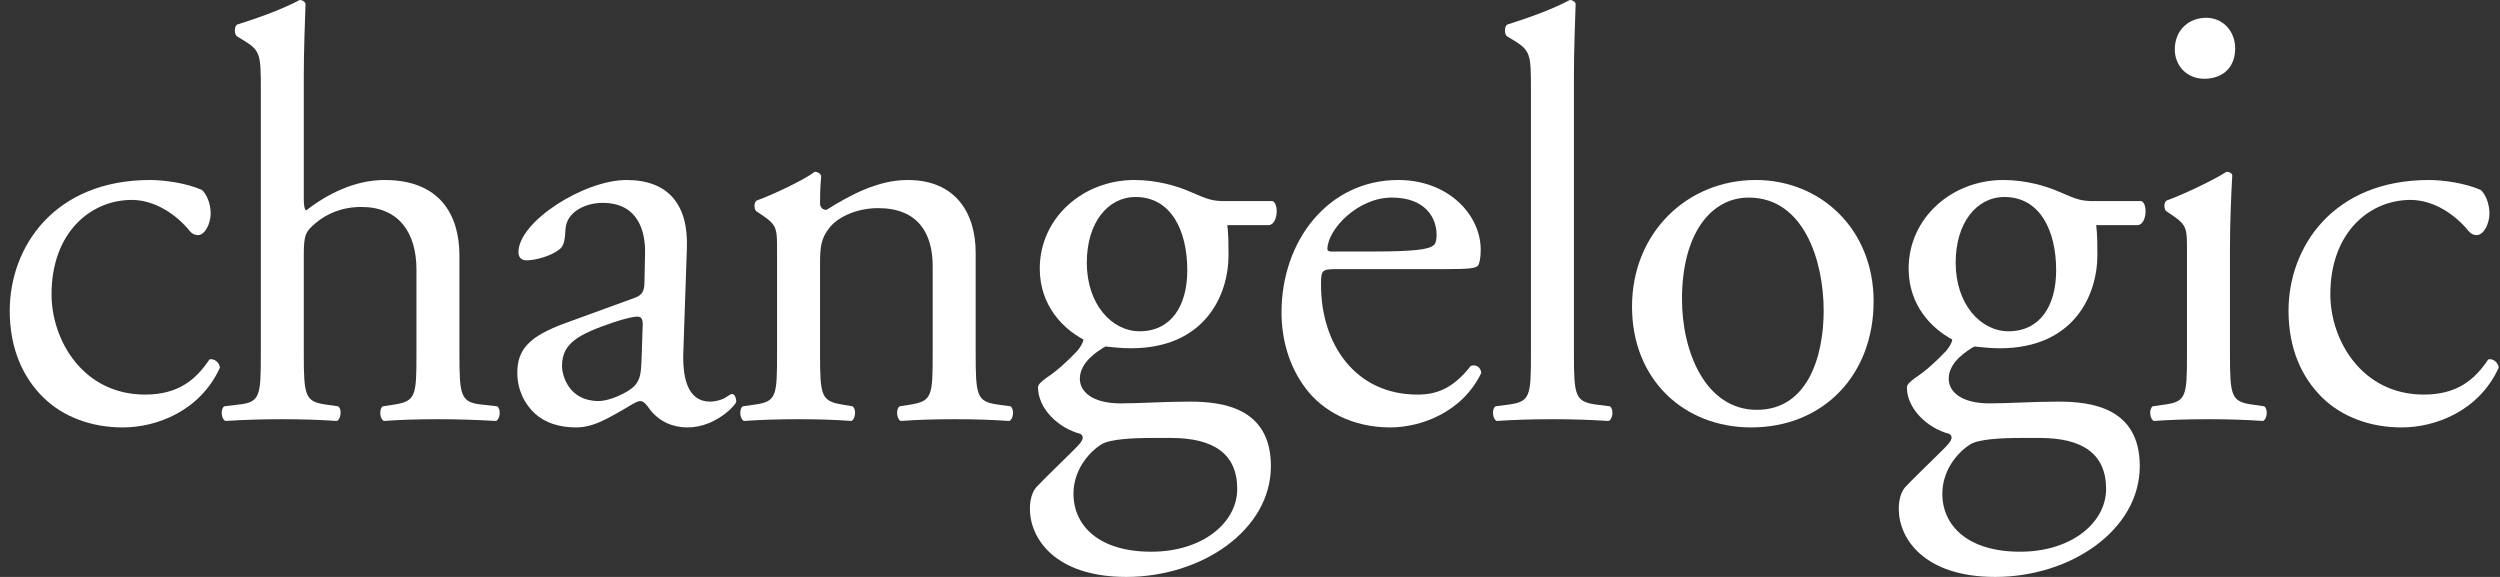
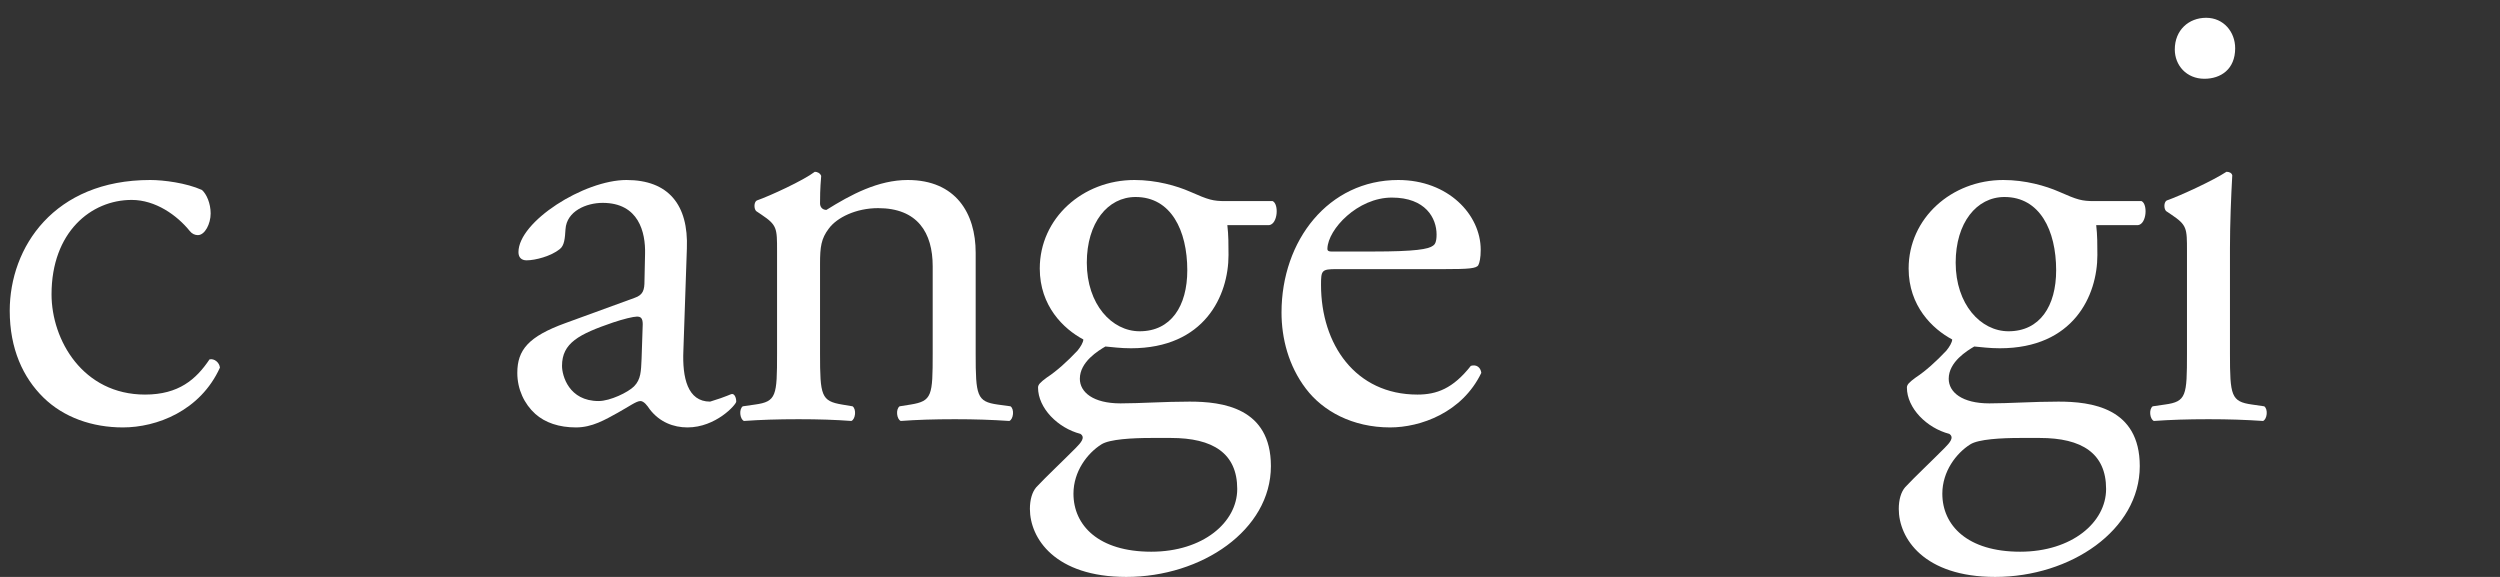
<svg xmlns="http://www.w3.org/2000/svg" width="130" height="30" viewBox="0 0 130 30" fill="none">
  <rect x="0" y="0" width="130" height="30" fill="#333333" stroke="none" />
-   <path d="M126.311 9.36C127.005 9.36 128.183 9.512 128.998 9.878C129.24 10.092 129.451 10.579 129.451 11.098C129.451 11.646 129.149 12.226 128.787 12.226C128.636 12.226 128.485 12.165 128.364 12.012C127.7 11.189 126.582 10.396 125.344 10.396C123.23 10.396 121.177 12.073 121.177 15.305C121.177 17.683 122.808 20.518 126.039 20.518C127.79 20.518 128.696 19.726 129.391 18.689C129.632 18.628 129.904 18.842 129.934 19.116C128.908 21.372 126.643 22.226 124.891 22.226C123.291 22.226 121.811 21.707 120.754 20.671C119.697 19.634 119.003 18.14 119.003 16.159C119.003 12.866 121.298 9.36 126.311 9.36Z" fill="white" />
  <path d="M113.723 18.384V13.049C113.723 11.86 113.723 11.707 112.908 11.158L112.636 10.975C112.515 10.853 112.515 10.518 112.666 10.427C113.361 10.183 115.082 9.39 115.776 8.933C115.927 8.933 116.048 8.994 116.078 9.116C116.018 10.183 115.958 11.646 115.958 12.896V18.384C115.958 20.579 116.018 20.884 117.105 21.036L117.739 21.128C117.951 21.28 117.89 21.799 117.679 21.89C116.773 21.829 115.897 21.799 114.84 21.799C113.753 21.799 112.847 21.829 112.002 21.89C111.79 21.799 111.73 21.28 111.941 21.128L112.576 21.036C113.693 20.884 113.723 20.579 113.723 18.384ZM114.72 0.925C115.625 0.925 116.229 1.657 116.229 2.51C116.229 3.608 115.474 4.096 114.629 4.096C113.693 4.096 113.089 3.394 113.089 2.571C113.089 1.565 113.814 0.925 114.72 0.925Z" fill="white" />
  <path d="M108.913 10.457H111.359C111.691 10.61 111.631 11.646 111.178 11.707H109.003C109.064 12.226 109.064 12.744 109.064 13.262C109.064 15.366 107.826 18.11 103.991 18.11C103.447 18.11 103.024 18.049 102.662 18.018C102.299 18.232 101.333 18.811 101.333 19.695C101.333 20.396 102.028 20.976 103.447 20.976C104.474 20.976 105.712 20.884 107.04 20.884C108.732 20.884 111.268 21.189 111.268 24.238C111.268 27.561 107.675 30 103.749 30C100.035 30 98.736 27.988 98.736 26.463C98.736 25.976 98.857 25.579 99.068 25.335C99.582 24.787 100.427 23.994 101.122 23.293C101.393 23.018 101.635 22.744 101.363 22.561C100.186 22.256 99.159 21.22 99.159 20.152C99.159 20 99.28 19.878 99.612 19.634C100.125 19.299 100.699 18.781 101.212 18.232C101.363 18.049 101.514 17.805 101.514 17.652C100.488 17.104 99.249 15.915 99.249 13.963C99.249 11.342 101.484 9.36 104.172 9.36C105.319 9.36 106.376 9.665 107.071 9.97C108.037 10.396 108.248 10.457 108.913 10.457ZM106.074 22.774H105.047C104.081 22.774 102.873 22.835 102.45 23.11C101.726 23.567 101.001 24.512 101.001 25.671C101.001 27.317 102.299 28.689 105.047 28.689C107.735 28.689 109.517 27.165 109.517 25.427C109.517 23.567 108.248 22.774 106.074 22.774ZM104.443 17.226C106.074 17.226 106.92 15.915 106.92 14.055C106.92 11.982 106.074 10.244 104.232 10.244C102.783 10.244 101.695 11.585 101.695 13.659C101.695 15.823 102.994 17.226 104.443 17.226Z" fill="white" />
-   <path d="M91.298 9.36C94.68 9.36 97.428 11.921 97.428 15.671C97.428 19.482 94.831 22.226 91.056 22.226C87.583 22.226 84.865 19.756 84.865 15.945C84.865 12.104 87.734 9.36 91.298 9.36ZM94.831 16.159C94.831 13.567 93.804 10.274 90.935 10.274C88.942 10.274 87.463 12.195 87.463 15.549C87.463 18.323 88.701 21.311 91.358 21.311C94.015 21.311 94.831 18.506 94.831 16.159Z" fill="white" />
-   <path d="M81.844 3.963V18.384C81.844 20.579 81.904 20.884 82.991 21.037L83.716 21.128C83.927 21.28 83.867 21.799 83.655 21.89C82.659 21.829 81.783 21.799 80.726 21.799C79.639 21.799 78.733 21.829 77.827 21.89C77.616 21.799 77.555 21.28 77.767 21.128L78.461 21.037C79.579 20.884 79.609 20.579 79.609 18.384V4.604C79.609 2.805 79.579 2.622 78.673 2.073L78.371 1.89C78.22 1.799 78.22 1.372 78.371 1.28C79.126 1.037 80.545 0.579 81.632 0C81.753 0 81.874 0.061 81.934 0.183C81.904 1.098 81.844 2.622 81.844 3.963Z" fill="white" />
  <path d="M75.095 13.994H69.508C68.723 13.994 68.693 14.055 68.693 14.817C68.693 17.896 70.475 20.518 73.706 20.518C74.702 20.518 75.548 20.213 76.484 19.024C76.786 18.933 76.997 19.116 77.028 19.39C76.031 21.463 73.857 22.226 72.286 22.226C70.323 22.226 68.784 21.372 67.908 20.213C67.002 19.024 66.639 17.592 66.639 16.25C66.639 12.5 69.085 9.36 72.709 9.36C75.306 9.36 76.997 11.159 76.997 12.988C76.997 13.415 76.937 13.659 76.876 13.781C76.786 13.963 76.363 13.994 75.095 13.994ZM69.236 13.079H71.38C73.615 13.079 74.279 12.957 74.521 12.774C74.612 12.713 74.702 12.592 74.702 12.195C74.702 11.342 74.129 10.274 72.377 10.274C70.595 10.274 69.055 11.921 69.025 12.927C69.025 12.988 69.025 13.079 69.236 13.079Z" fill="white" />
  <path d="M63.732 10.457H66.178C66.51 10.61 66.449 11.646 65.996 11.707H63.822C63.883 12.226 63.883 12.744 63.883 13.262C63.883 15.366 62.645 18.11 58.809 18.11C58.266 18.11 57.843 18.049 57.481 18.018C57.118 18.232 56.152 18.811 56.152 19.695C56.152 20.396 56.846 20.976 58.266 20.976C59.292 20.976 60.531 20.884 61.859 20.884C63.55 20.884 66.087 21.189 66.087 24.238C66.087 27.561 62.493 30 58.568 30C54.853 30 53.555 27.988 53.555 26.463C53.555 25.976 53.676 25.579 53.887 25.335C54.401 24.787 55.246 23.994 55.941 23.293C56.212 23.018 56.454 22.744 56.182 22.561C55.004 22.256 53.978 21.22 53.978 20.152C53.978 20 54.099 19.878 54.431 19.634C54.944 19.299 55.518 18.781 56.031 18.232C56.182 18.049 56.333 17.805 56.333 17.652C55.306 17.104 54.068 15.915 54.068 13.963C54.068 11.342 56.303 9.36 58.99 9.36C60.138 9.36 61.195 9.665 61.889 9.97C62.856 10.396 63.067 10.457 63.732 10.457ZM60.893 22.774H59.866C58.9 22.774 57.692 22.835 57.269 23.11C56.544 23.567 55.82 24.512 55.82 25.671C55.82 27.317 57.118 28.689 59.866 28.689C62.554 28.689 64.336 27.165 64.336 25.427C64.336 23.567 63.067 22.774 60.893 22.774ZM59.262 17.226C60.893 17.226 61.739 15.915 61.739 14.055C61.739 11.982 60.893 10.244 59.051 10.244C57.601 10.244 56.514 11.585 56.514 13.659C56.514 15.823 57.813 17.226 59.262 17.226Z" fill="white" />
  <path d="M40.407 18.384V13.049C40.407 11.86 40.407 11.707 39.592 11.159L39.32 10.976C39.199 10.854 39.199 10.518 39.35 10.427C40.045 10.183 41.766 9.39 42.37 8.933C42.491 8.933 42.642 8.994 42.702 9.147C42.642 9.848 42.642 10.305 42.642 10.579C42.642 10.762 42.763 10.915 42.974 10.915C44.242 10.122 45.661 9.36 47.202 9.36C49.708 9.36 50.735 11.098 50.735 13.14V18.384C50.735 20.579 50.795 20.884 51.882 21.037L52.547 21.128C52.758 21.281 52.698 21.799 52.486 21.89C51.58 21.829 50.705 21.799 49.648 21.799C48.56 21.799 47.655 21.829 46.839 21.89C46.628 21.799 46.568 21.281 46.779 21.128L47.353 21.037C48.47 20.854 48.5 20.579 48.5 18.384V13.842C48.5 12.104 47.715 10.823 45.661 10.823C44.514 10.823 43.517 11.311 43.095 11.89C42.702 12.409 42.642 12.835 42.642 13.72V18.384C42.642 20.579 42.702 20.854 43.789 21.037L44.333 21.128C44.544 21.281 44.484 21.799 44.272 21.89C43.457 21.829 42.581 21.799 41.524 21.799C40.437 21.799 39.531 21.829 38.686 21.89C38.474 21.799 38.414 21.281 38.625 21.128L39.26 21.037C40.377 20.884 40.407 20.579 40.407 18.384Z" fill="white" />
-   <path d="M29.406 16.799L33 15.488C33.453 15.335 33.513 15.061 33.513 14.604L33.543 13.201C33.573 12.073 33.211 10.549 31.339 10.549C30.493 10.549 29.466 10.976 29.406 11.921C29.376 12.409 29.346 12.774 29.104 12.957C28.651 13.323 27.836 13.537 27.383 13.537C27.111 13.537 26.96 13.384 26.96 13.11C26.96 11.524 30.372 9.36 32.577 9.36C34.751 9.36 35.808 10.64 35.717 12.927L35.536 18.232C35.476 19.634 35.748 20.884 36.925 20.884C37.227 20.884 37.499 20.793 37.68 20.701C37.831 20.61 37.982 20.488 38.073 20.488C38.194 20.488 38.284 20.671 38.284 20.884C38.284 21.037 37.227 22.226 35.748 22.226C35.023 22.226 34.298 21.951 33.785 21.281C33.664 21.098 33.483 20.854 33.302 20.854C33.09 20.854 32.728 21.128 32.124 21.463C31.459 21.829 30.795 22.226 29.95 22.226C29.074 22.226 28.349 21.982 27.836 21.524C27.262 21.006 26.9 20.244 26.9 19.39C26.9 18.201 27.473 17.5 29.406 16.799ZM29.225 19.024C29.225 19.543 29.587 20.854 31.127 20.854C31.731 20.854 32.667 20.396 32.969 20.092C33.332 19.726 33.332 19.299 33.362 18.659L33.422 16.86C33.422 16.524 33.302 16.463 33.12 16.463C32.939 16.463 32.426 16.585 31.882 16.768C30.101 17.378 29.225 17.835 29.225 19.024Z" fill="white" />
-   <path d="M13.563 18.384V4.604C13.563 2.805 13.533 2.622 12.627 2.073L12.325 1.89C12.174 1.799 12.174 1.372 12.325 1.28C13.08 1.037 14.499 0.579 15.586 0C15.707 0 15.828 0.061 15.888 0.183C15.858 1.098 15.797 2.622 15.797 3.963V10.366C15.797 10.64 15.828 10.884 15.918 10.945C17.005 10.091 18.455 9.36 19.995 9.36C22.864 9.36 23.89 11.159 23.89 13.293V18.384C23.89 20.579 23.951 20.915 25.038 21.037L25.853 21.128C26.065 21.28 26.004 21.799 25.793 21.89C24.706 21.829 23.83 21.799 22.773 21.799C21.686 21.799 20.78 21.829 19.965 21.89C19.753 21.799 19.693 21.28 19.904 21.128L20.508 21.037C21.626 20.854 21.656 20.579 21.656 18.384V14.024C21.656 12.073 20.72 10.762 18.787 10.762C17.76 10.762 16.975 11.128 16.432 11.585C15.888 12.043 15.797 12.195 15.797 13.262V18.384C15.797 20.579 15.858 20.884 16.945 21.037L17.579 21.128C17.791 21.25 17.73 21.799 17.519 21.89C16.613 21.829 15.737 21.799 14.68 21.799C13.593 21.799 12.687 21.829 11.721 21.89C11.509 21.799 11.449 21.28 11.66 21.128L12.415 21.037C13.533 20.915 13.563 20.579 13.563 18.384Z" fill="white" />
+   <path d="M29.406 16.799L33 15.488C33.453 15.335 33.513 15.061 33.513 14.604L33.543 13.201C33.573 12.073 33.211 10.549 31.339 10.549C30.493 10.549 29.466 10.976 29.406 11.921C29.376 12.409 29.346 12.774 29.104 12.957C28.651 13.323 27.836 13.537 27.383 13.537C27.111 13.537 26.96 13.384 26.96 13.11C26.96 11.524 30.372 9.36 32.577 9.36C34.751 9.36 35.808 10.64 35.717 12.927L35.536 18.232C35.476 19.634 35.748 20.884 36.925 20.884C37.831 20.61 37.982 20.488 38.073 20.488C38.194 20.488 38.284 20.671 38.284 20.884C38.284 21.037 37.227 22.226 35.748 22.226C35.023 22.226 34.298 21.951 33.785 21.281C33.664 21.098 33.483 20.854 33.302 20.854C33.09 20.854 32.728 21.128 32.124 21.463C31.459 21.829 30.795 22.226 29.95 22.226C29.074 22.226 28.349 21.982 27.836 21.524C27.262 21.006 26.9 20.244 26.9 19.39C26.9 18.201 27.473 17.5 29.406 16.799ZM29.225 19.024C29.225 19.543 29.587 20.854 31.127 20.854C31.731 20.854 32.667 20.396 32.969 20.092C33.332 19.726 33.332 19.299 33.362 18.659L33.422 16.86C33.422 16.524 33.302 16.463 33.12 16.463C32.939 16.463 32.426 16.585 31.882 16.768C30.101 17.378 29.225 17.835 29.225 19.024Z" fill="white" />
  <path d="M7.813 9.36C8.508 9.36 9.686 9.512 10.501 9.878C10.743 10.092 10.954 10.579 10.954 11.098C10.954 11.646 10.652 12.226 10.29 12.226C10.139 12.226 9.988 12.165 9.867 12.012C9.203 11.189 8.085 10.396 6.847 10.396C4.733 10.396 2.68 12.073 2.68 15.305C2.68 17.683 4.311 20.518 7.542 20.518C9.293 20.518 10.199 19.726 10.894 18.689C11.135 18.628 11.407 18.842 11.437 19.116C10.411 21.372 8.146 22.226 6.394 22.226C4.794 22.226 3.314 21.707 2.257 20.671C1.2 19.634 0.506 18.14 0.506 16.159C0.506 12.866 2.801 9.36 7.813 9.36Z" fill="white" />
</svg>